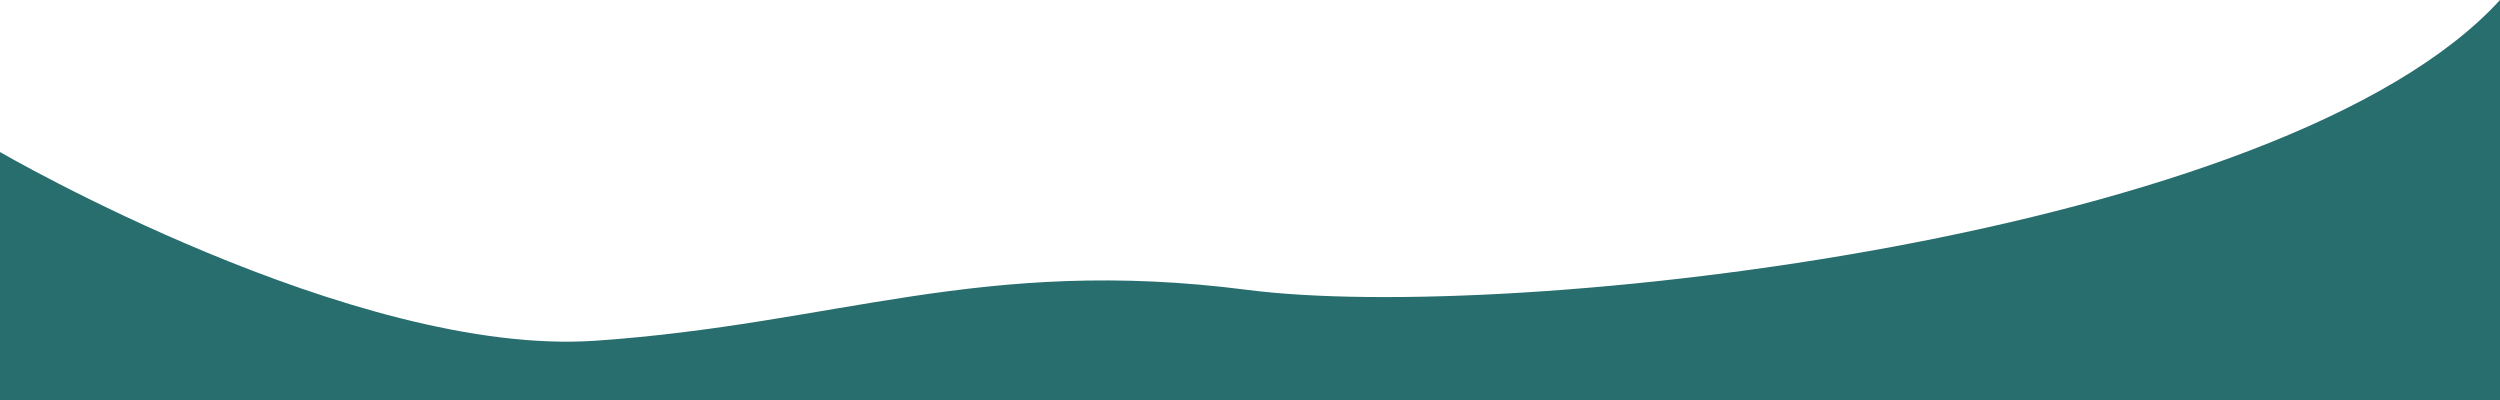
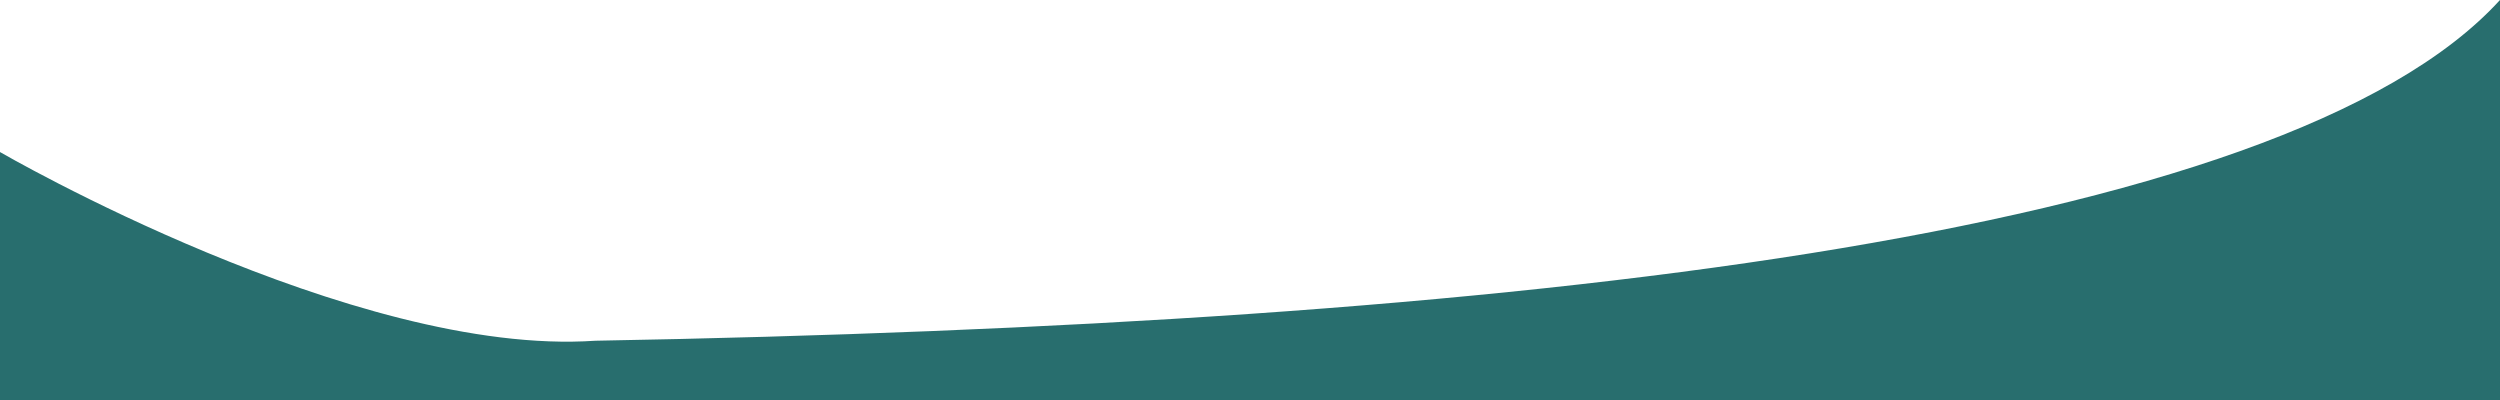
<svg xmlns="http://www.w3.org/2000/svg" width="1400" height="224" viewBox="0 0 1400 224" fill="none">
-   <path fill-rule="evenodd" clip-rule="evenodd" d="M0 85.147C0 85.147 198.09 200.111 333.42 190.808C468.75 181.505 549.819 143.159 698.52 162.332C847.222 181.505 1278.53 133.133 1400 0V224H0V85.147Z" fill="#286E6E" />
+   <path fill-rule="evenodd" clip-rule="evenodd" d="M0 85.147C0 85.147 198.09 200.111 333.42 190.808C847.222 181.505 1278.53 133.133 1400 0V224H0V85.147Z" fill="#286E6E" />
</svg>